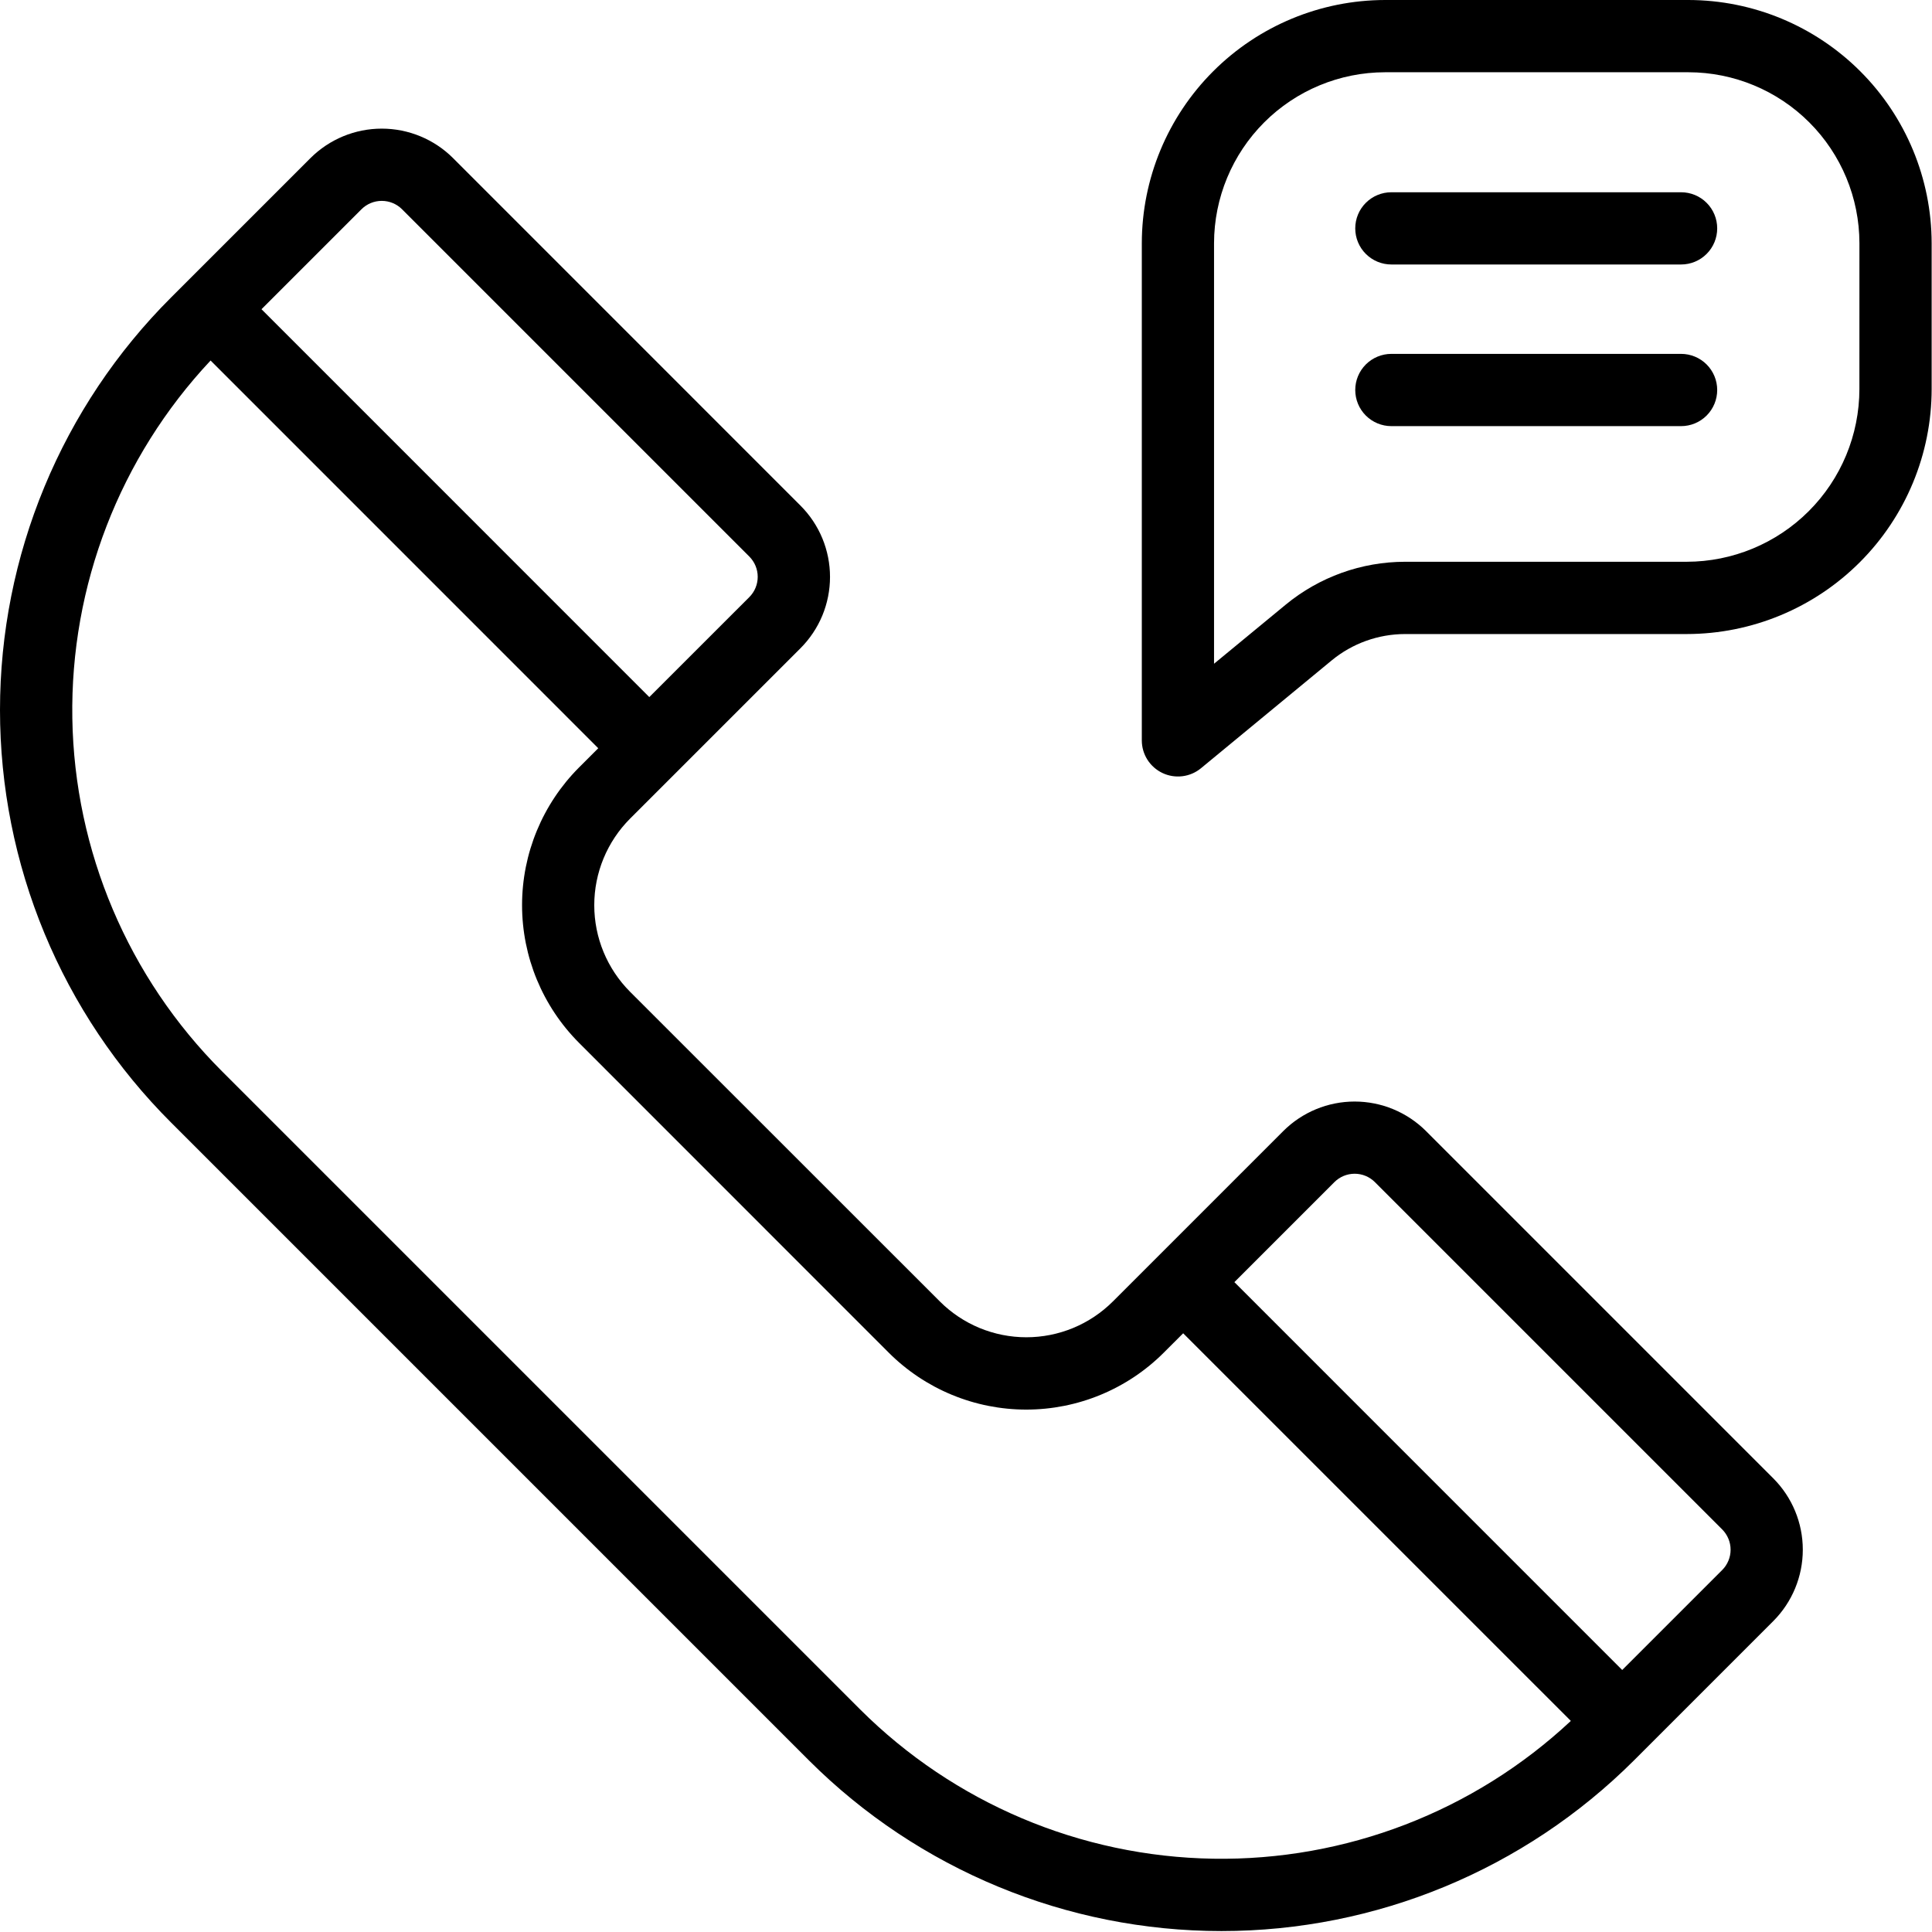
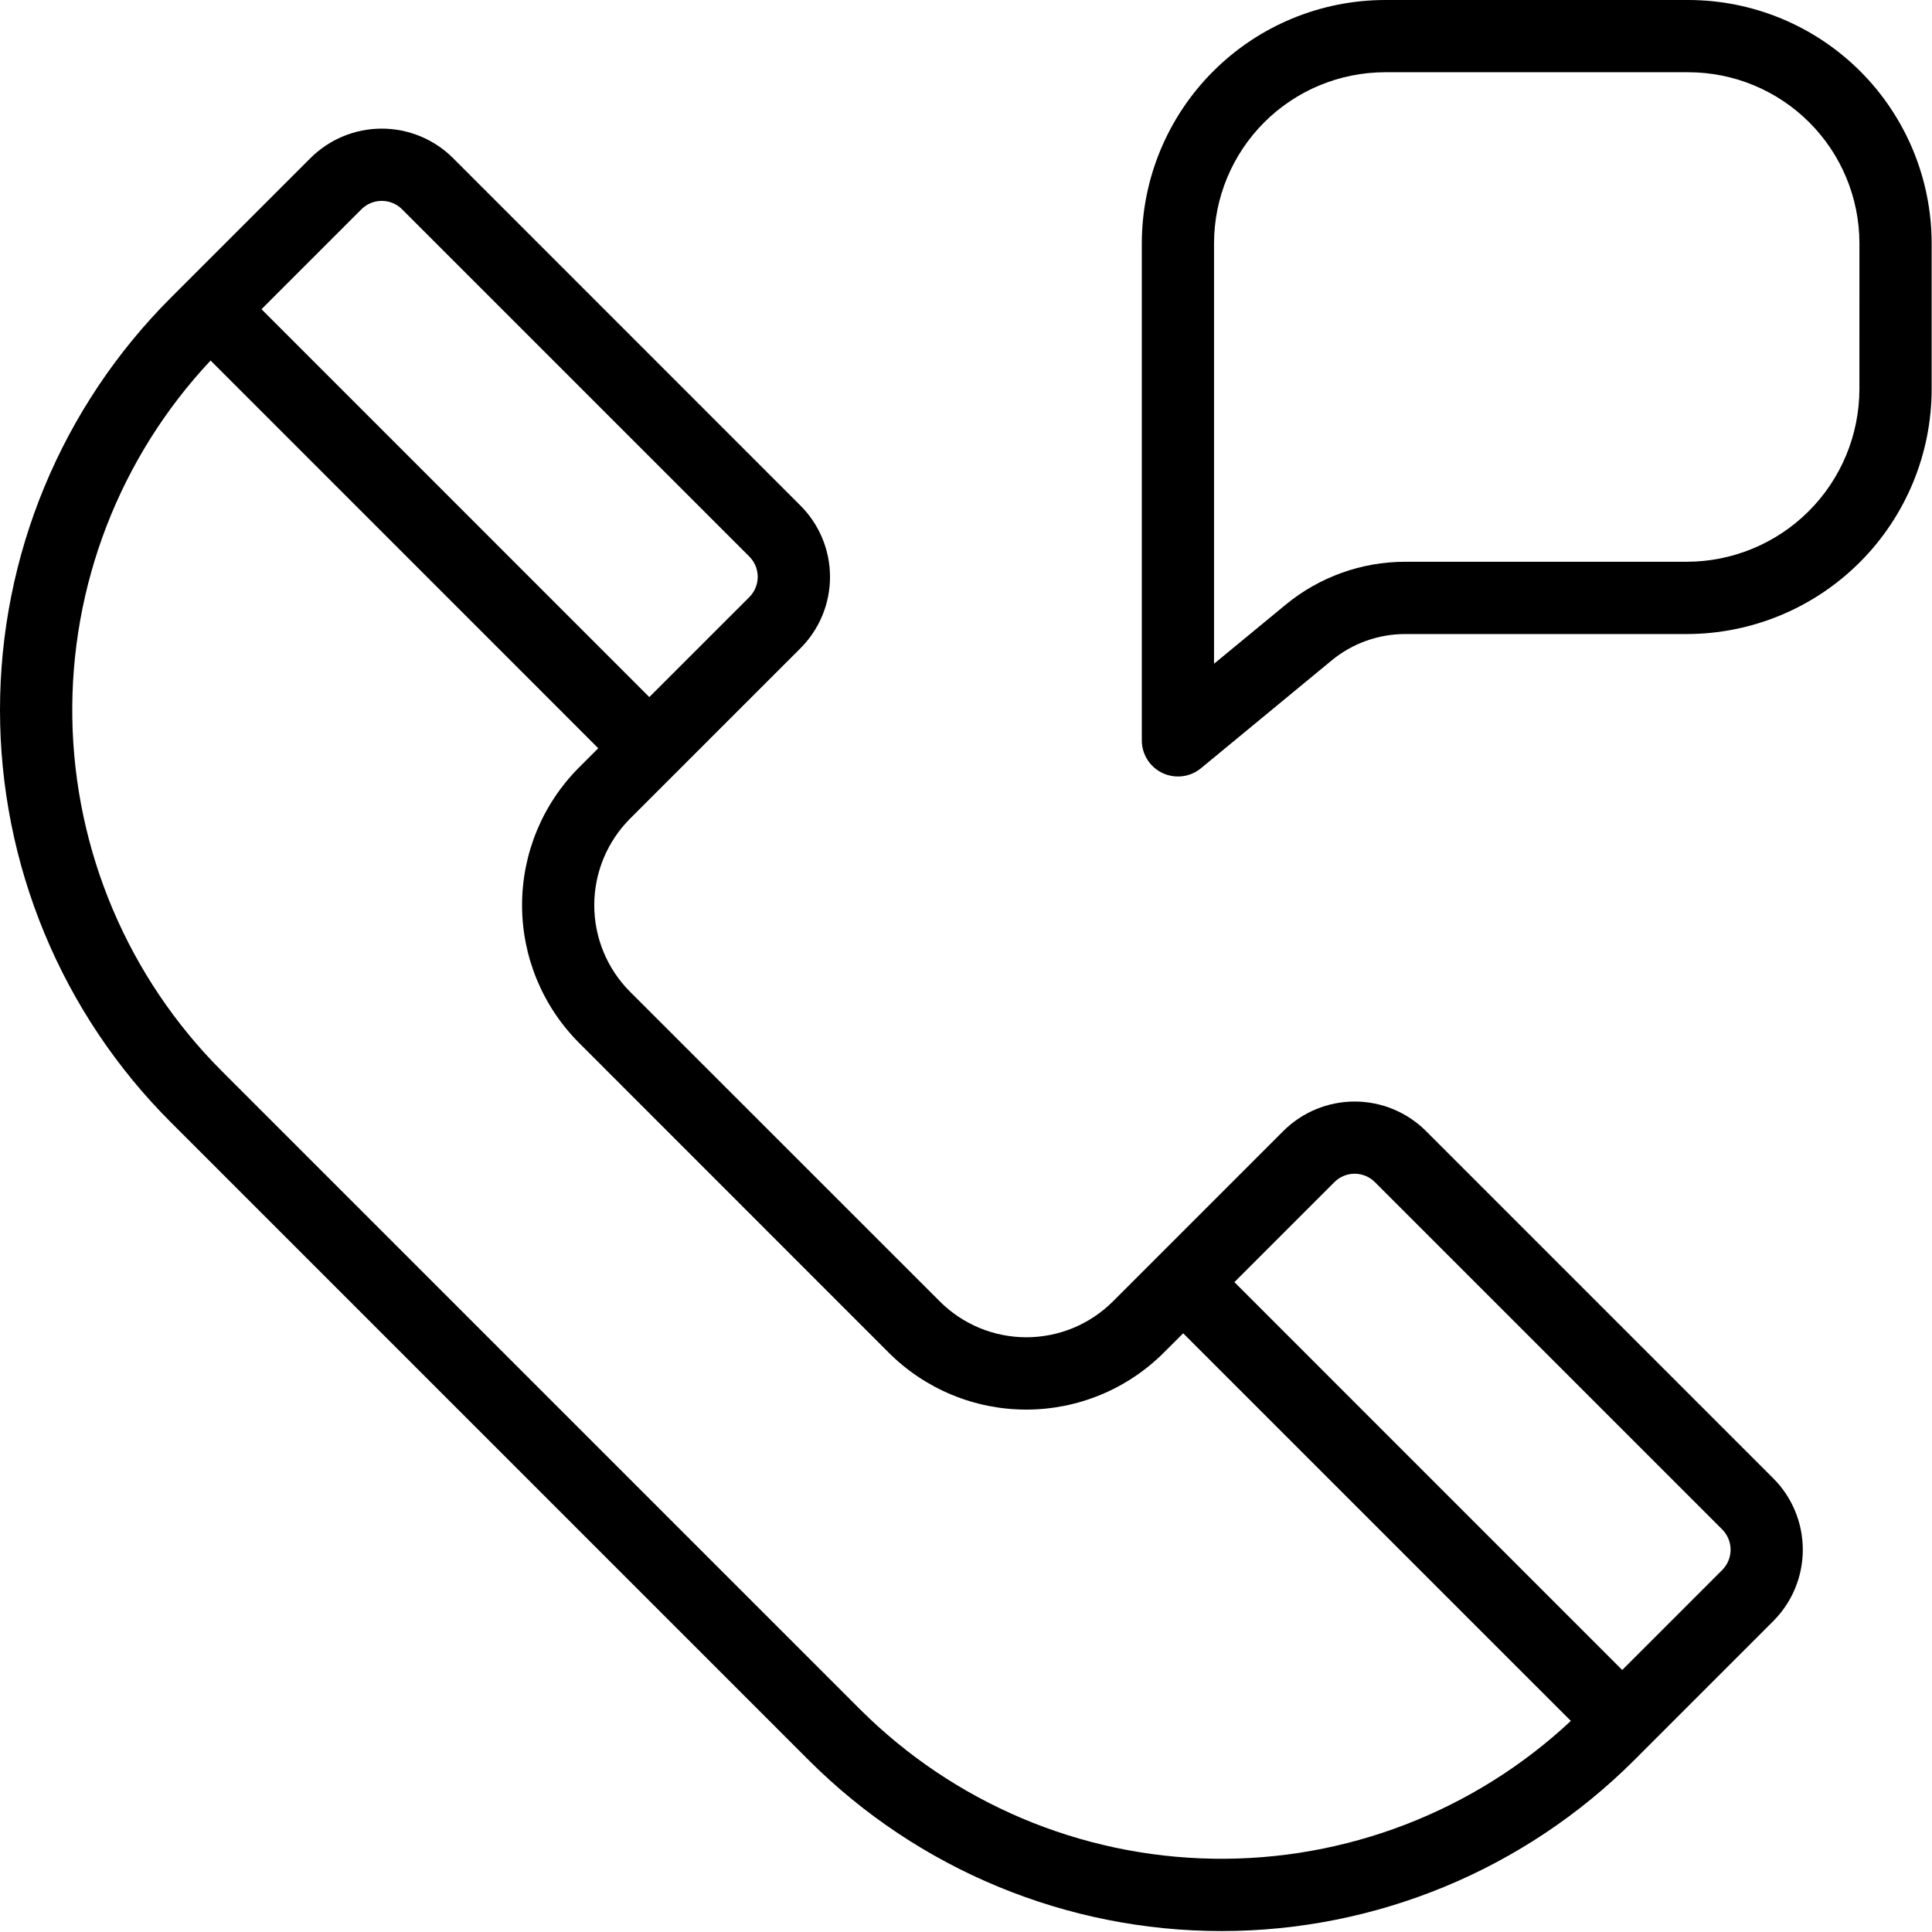
<svg xmlns="http://www.w3.org/2000/svg" width="78" height="78" viewBox="0 0 78 78" fill="none">
  <path d="M57.571 45.663C56.806 44.901 55.77 44.472 54.69 44.472C53.61 44.472 52.575 44.901 51.81 45.663L44.932 52.541C44.473 53 43.928 53.364 43.328 53.613C42.729 53.861 42.086 53.989 41.437 53.989C40.788 53.989 40.145 53.861 39.545 53.613C38.945 53.364 38.401 53 37.942 52.541L25.438 40.041C24.512 39.113 23.992 37.856 23.992 36.545C23.992 35.235 24.512 33.978 25.438 33.05L32.316 26.173C32.694 25.794 32.995 25.345 33.2 24.851C33.404 24.357 33.51 23.827 33.51 23.292C33.51 22.757 33.404 22.227 33.2 21.733C32.995 21.238 32.694 20.789 32.316 20.411L18.293 6.385C17.529 5.622 16.493 5.193 15.413 5.193C14.332 5.193 13.296 5.622 12.532 6.385C12.532 6.385 7.012 11.906 6.903 12.014C4.714 14.2 2.978 16.796 1.794 19.653C0.61 22.51 0 25.572 0 28.665C0 31.758 0.61 34.821 1.794 37.678C2.978 40.535 4.714 43.13 6.903 45.316L32.663 71.076C37.082 75.485 43.07 77.962 49.313 77.962C55.556 77.962 61.544 75.485 65.964 71.076L71.593 65.447C72.356 64.682 72.784 63.646 72.784 62.566C72.784 61.486 72.356 60.45 71.593 59.686L57.571 45.663ZM14.594 8.448C14.812 8.231 15.106 8.11 15.413 8.11C15.719 8.11 16.014 8.231 16.231 8.448L30.252 22.469C30.359 22.577 30.445 22.704 30.503 22.845C30.561 22.985 30.591 23.136 30.591 23.288C30.591 23.44 30.561 23.591 30.503 23.731C30.445 23.872 30.359 23.999 30.252 24.107L26.214 28.143L10.557 12.484L14.594 8.448ZM34.725 69.013L8.965 43.253C5.175 39.467 3.007 34.355 2.92 28.998C2.834 23.642 4.836 18.462 8.502 14.555L24.153 30.208L23.375 30.986C21.904 32.461 21.077 34.46 21.077 36.543C21.077 38.627 21.904 40.626 23.375 42.101L35.875 54.605C36.605 55.336 37.471 55.915 38.424 56.31C39.378 56.706 40.4 56.909 41.432 56.909C42.465 56.909 43.487 56.706 44.441 56.31C45.394 55.915 46.261 55.336 46.99 54.605L47.768 53.828L63.419 69.478C59.508 73.134 54.331 75.128 48.978 75.041C43.626 74.955 38.516 72.794 34.725 69.013ZM69.531 63.385L65.493 67.422L49.835 51.763L53.872 47.726C54.09 47.509 54.384 47.387 54.691 47.387C54.998 47.387 55.292 47.509 55.509 47.726L69.531 61.748C69.747 61.966 69.869 62.26 69.869 62.567C69.869 62.873 69.747 63.168 69.531 63.385Z" fill="black" />
  <path d="M68.167 0H55.917C53.314 0.004 50.818 1.039 48.978 2.88C47.137 4.721 46.101 7.216 46.098 9.819V29.893C46.098 30.169 46.177 30.439 46.325 30.673C46.474 30.906 46.685 31.092 46.935 31.21C47.185 31.328 47.463 31.372 47.738 31.338C48.012 31.304 48.271 31.193 48.484 31.018L53.763 26.663C54.597 25.976 55.645 25.599 56.727 25.598H68.097C70.719 25.596 73.233 24.553 75.087 22.698C76.941 20.844 77.984 18.33 77.986 15.708V9.819C77.982 7.216 76.947 4.721 75.106 2.88C73.265 1.039 70.77 0.004 68.167 0ZM75.069 15.708C75.067 17.557 74.332 19.329 73.025 20.636C71.718 21.943 69.945 22.678 68.097 22.68H56.727C54.968 22.681 53.264 23.294 51.907 24.412L49.014 26.797V9.819C49.017 7.989 49.745 6.235 51.039 4.941C52.333 3.647 54.088 2.919 55.918 2.917H68.168C69.998 2.919 71.752 3.647 73.046 4.941C74.34 6.235 75.068 7.989 75.07 9.819L75.069 15.708Z" fill="black" />
-   <path d="M67.87 7.762H56.173C55.786 7.762 55.416 7.915 55.142 8.189C54.868 8.462 54.715 8.833 54.715 9.22C54.715 9.607 54.868 9.978 55.142 10.251C55.416 10.525 55.786 10.678 56.173 10.678H67.87C68.257 10.678 68.628 10.525 68.901 10.251C69.175 9.978 69.328 9.607 69.328 9.22C69.328 8.833 69.175 8.462 68.901 8.189C68.628 7.915 68.257 7.762 67.87 7.762Z" fill="black" />
-   <path d="M67.87 14.287H56.173C55.786 14.287 55.416 14.441 55.142 14.714C54.868 14.988 54.715 15.359 54.715 15.745C54.715 16.132 54.868 16.503 55.142 16.777C55.416 17.05 55.786 17.204 56.173 17.204H67.87C68.257 17.204 68.628 17.05 68.901 16.777C69.175 16.503 69.328 16.132 69.328 15.745C69.328 15.359 69.175 14.988 68.901 14.714C68.628 14.441 68.257 14.287 67.87 14.287Z" fill="black" />
</svg>